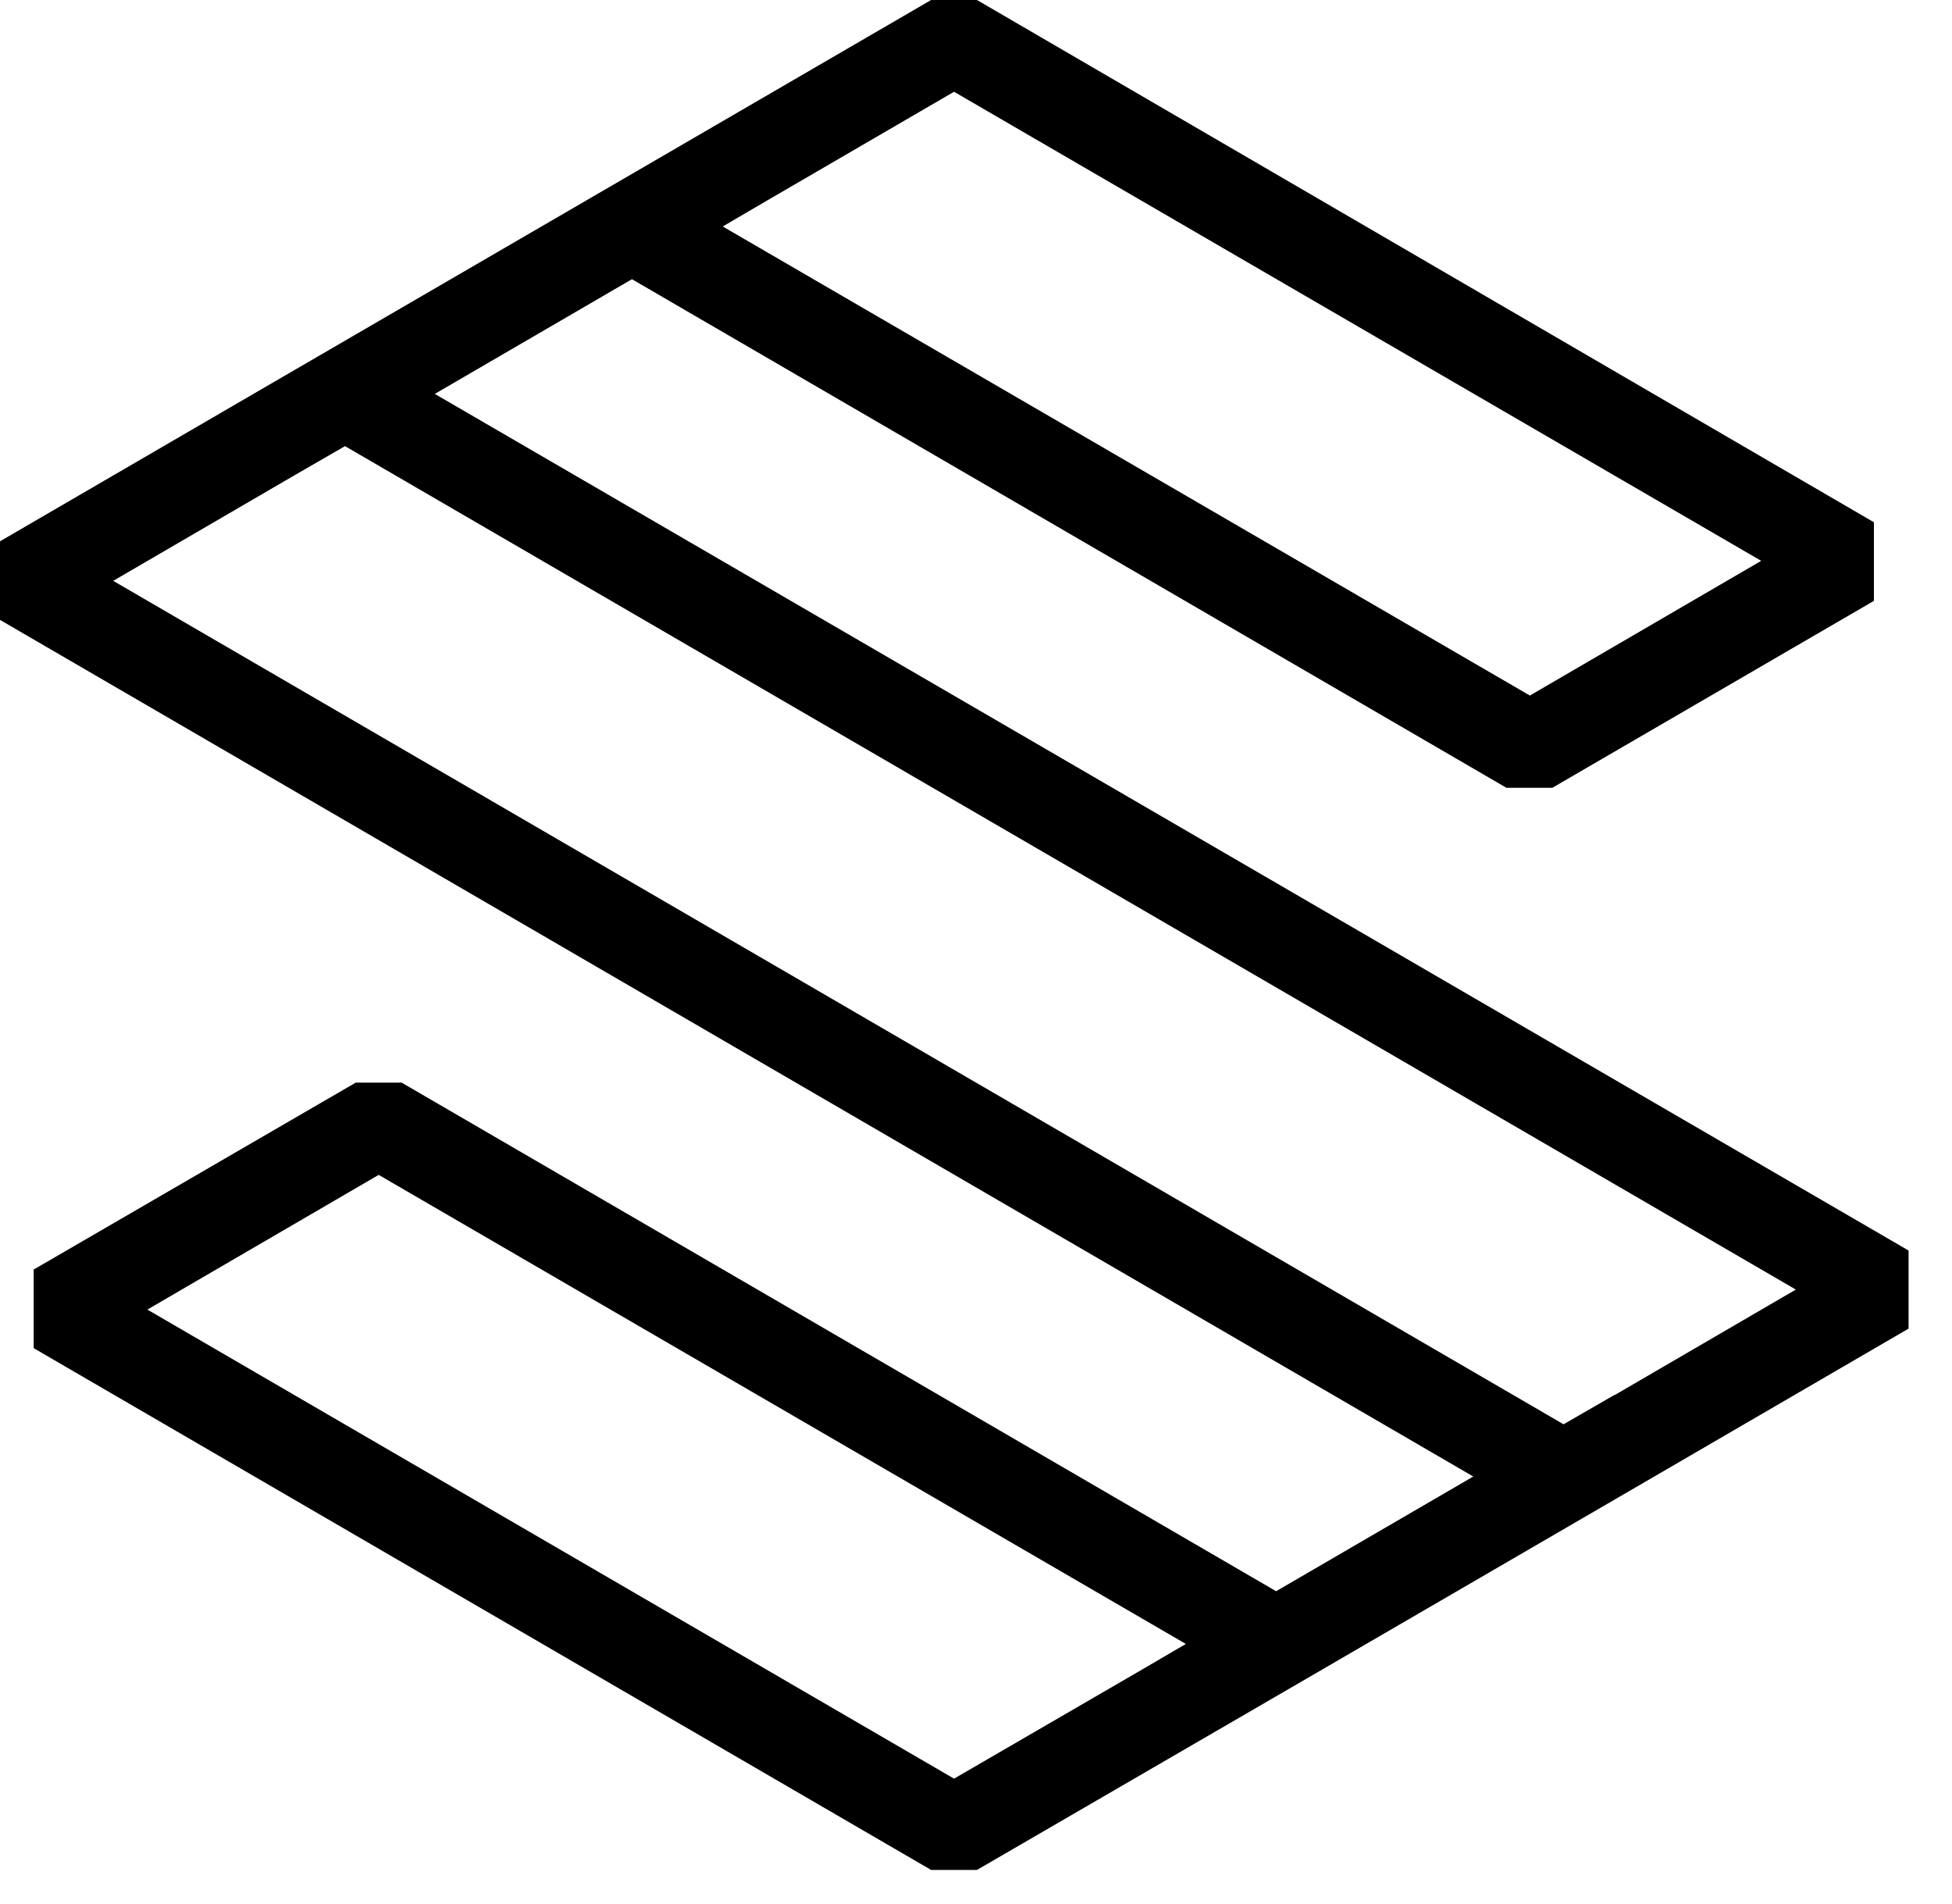
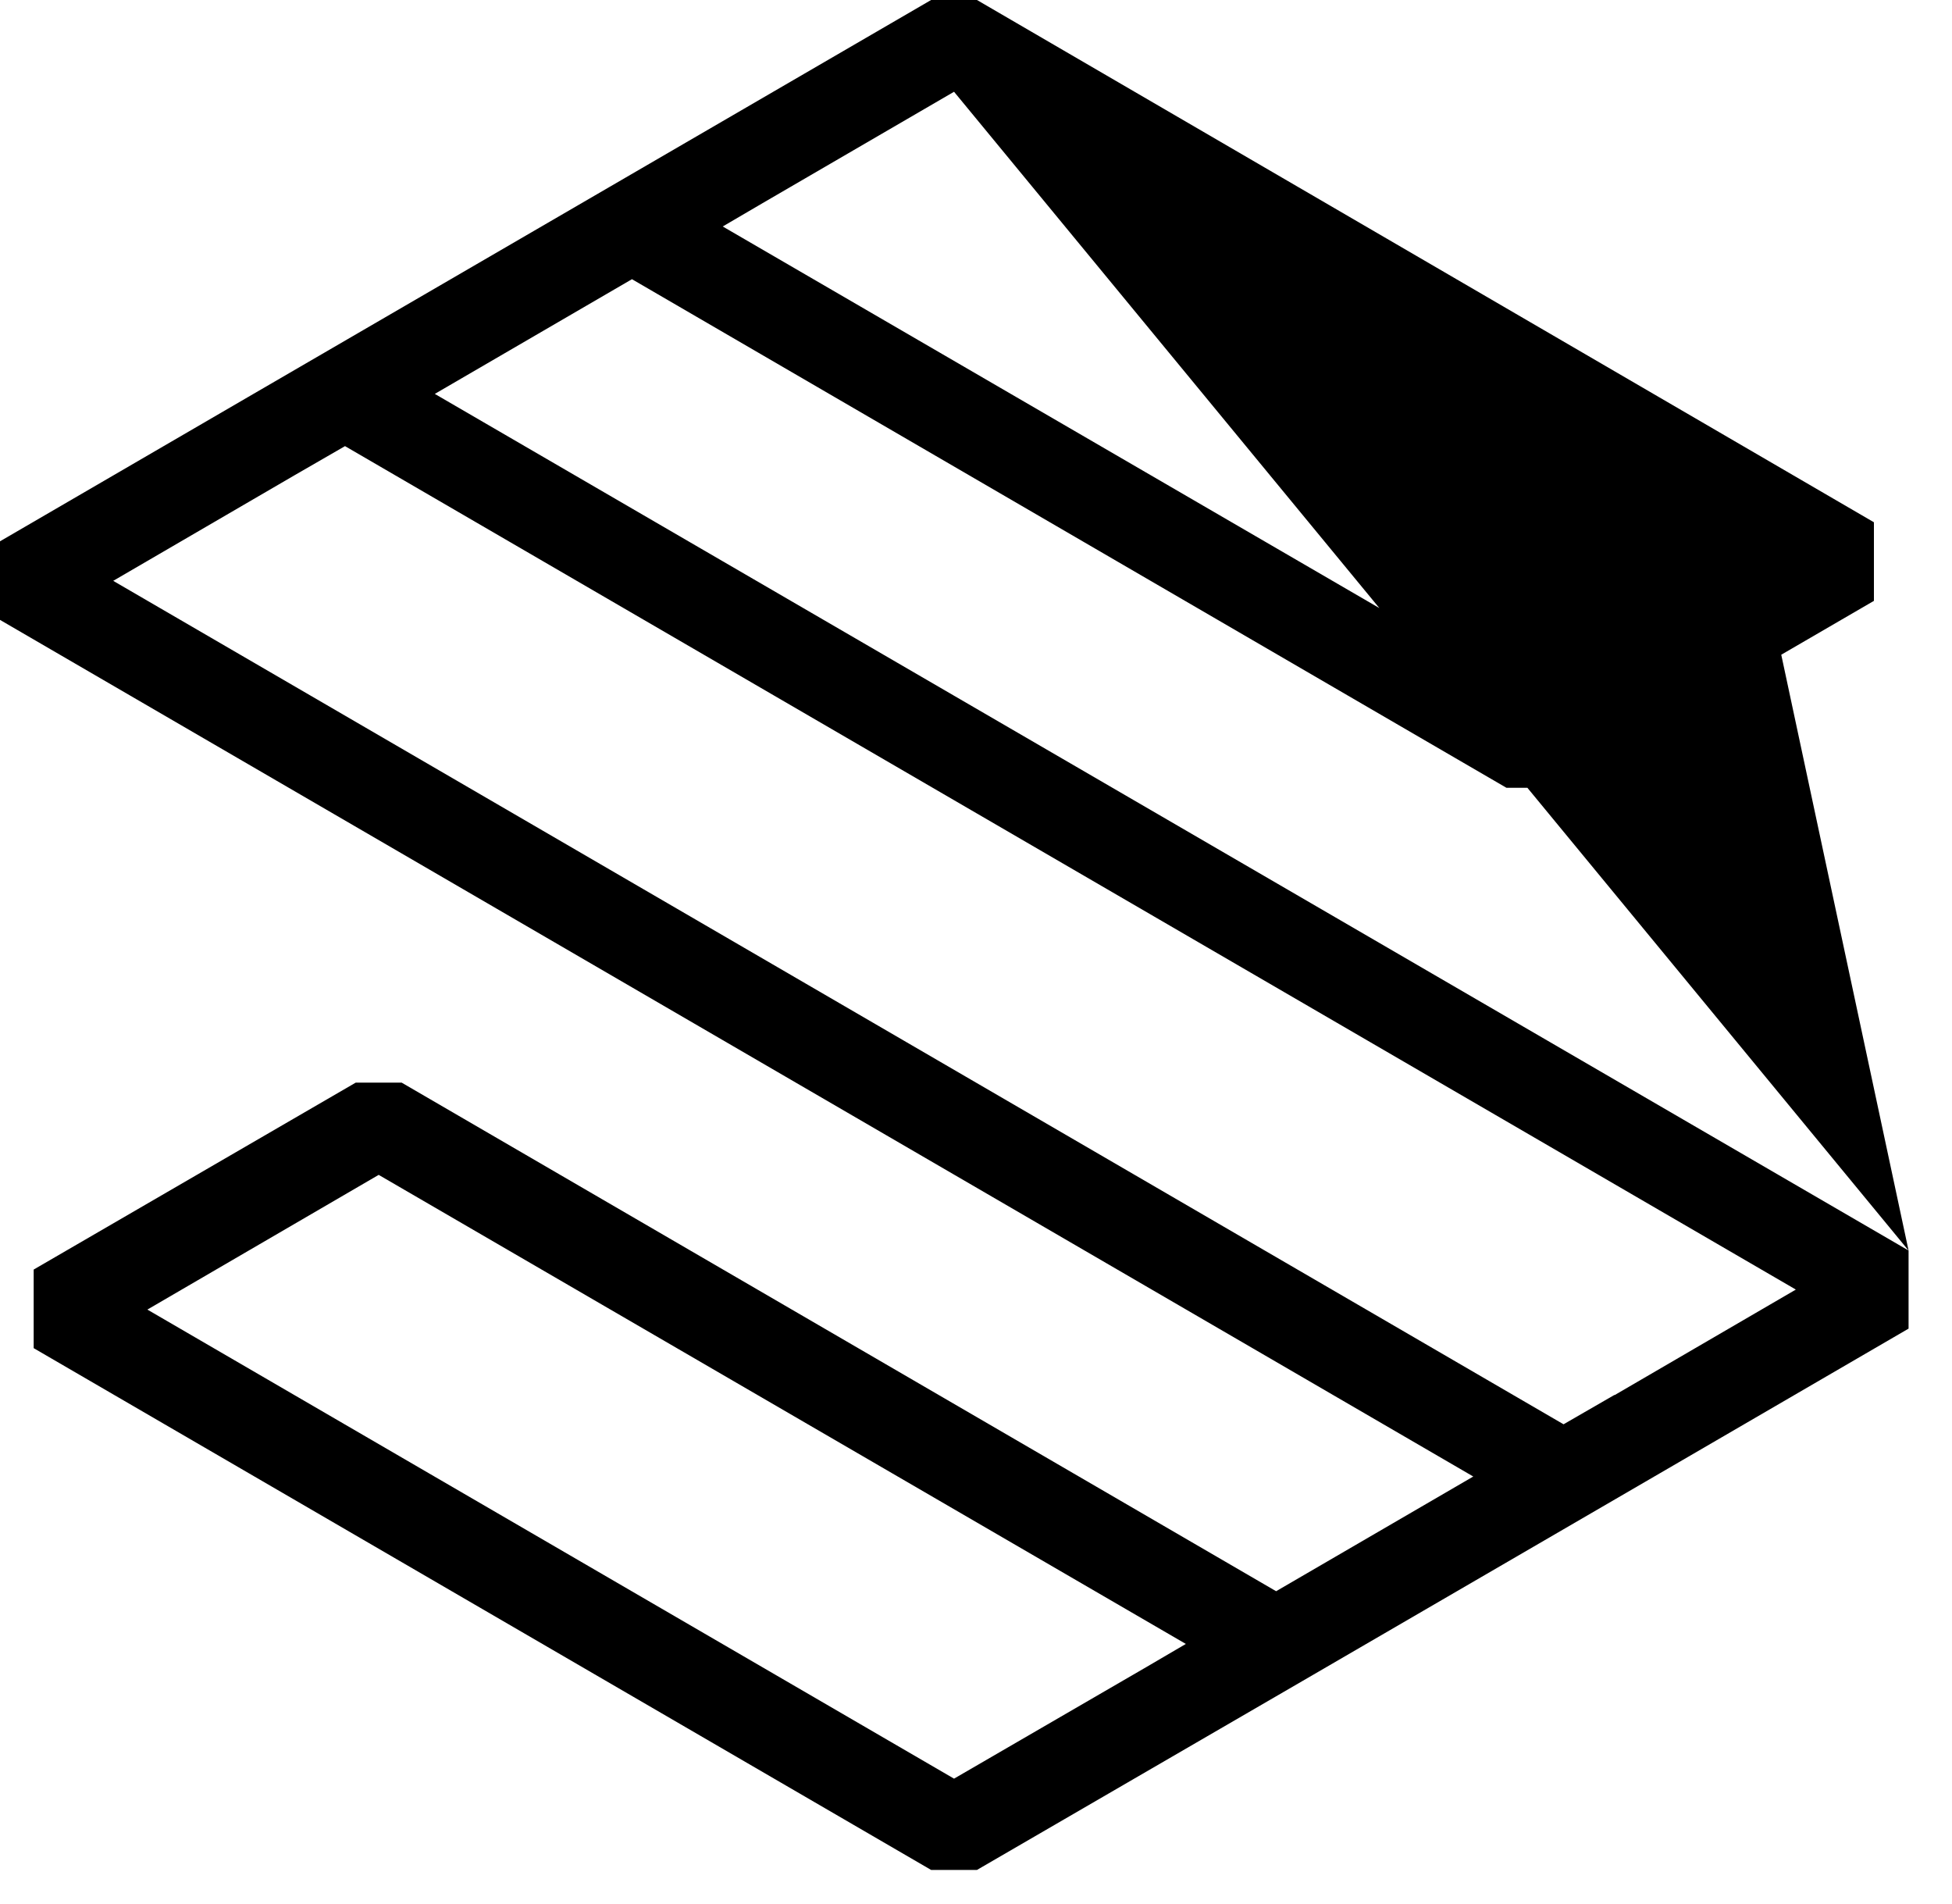
<svg xmlns="http://www.w3.org/2000/svg" width="40" height="39" viewBox="0 0 40 39" fill="none">
-   <path d="M39.11 25.62L8.91 8.07L12.95 5.72L30.87 16.14H31.81L38.4 12.31V10.7L20.02 0H19.08L12.49 3.83L5.09 8.13L0 11.09V12.7L30.19 30.25L26.15 32.6L8.23 22.18H7.29L0.69 26.01V27.62L19.08 38.31H20.02L26.62 34.48L34.02 30.18L39.11 27.22V25.61V25.62ZM19.55 1.88L36.09 11.49L31.35 14.25L14.81 4.64L15.63 4.16L19.55 1.88ZM19.55 36.44L3.02 26.83L7.76 24.07L24.3 33.68L23.48 34.16L19.55 36.44ZM33.08 28.58L32.04 29.18L2.32 11.9L6.03 9.74L7.07 9.14L36.8 26.42L33.09 28.58H33.08Z" fill="black" />
+   <path d="M39.11 25.62L8.91 8.07L12.95 5.72L30.87 16.14H31.81L38.4 12.31V10.7L20.02 0H19.08L12.49 3.83L5.09 8.13L0 11.09V12.7L30.19 30.25L26.15 32.6L8.23 22.18H7.29L0.69 26.01V27.62L19.08 38.31H20.02L26.62 34.48L34.02 30.18L39.11 27.22V25.61V25.62ZL36.09 11.49L31.35 14.25L14.81 4.64L15.63 4.16L19.55 1.88ZM19.55 36.44L3.02 26.83L7.76 24.07L24.3 33.68L23.48 34.16L19.55 36.44ZM33.08 28.58L32.04 29.18L2.32 11.9L6.03 9.74L7.07 9.14L36.8 26.42L33.09 28.58H33.08Z" fill="black" />
</svg>